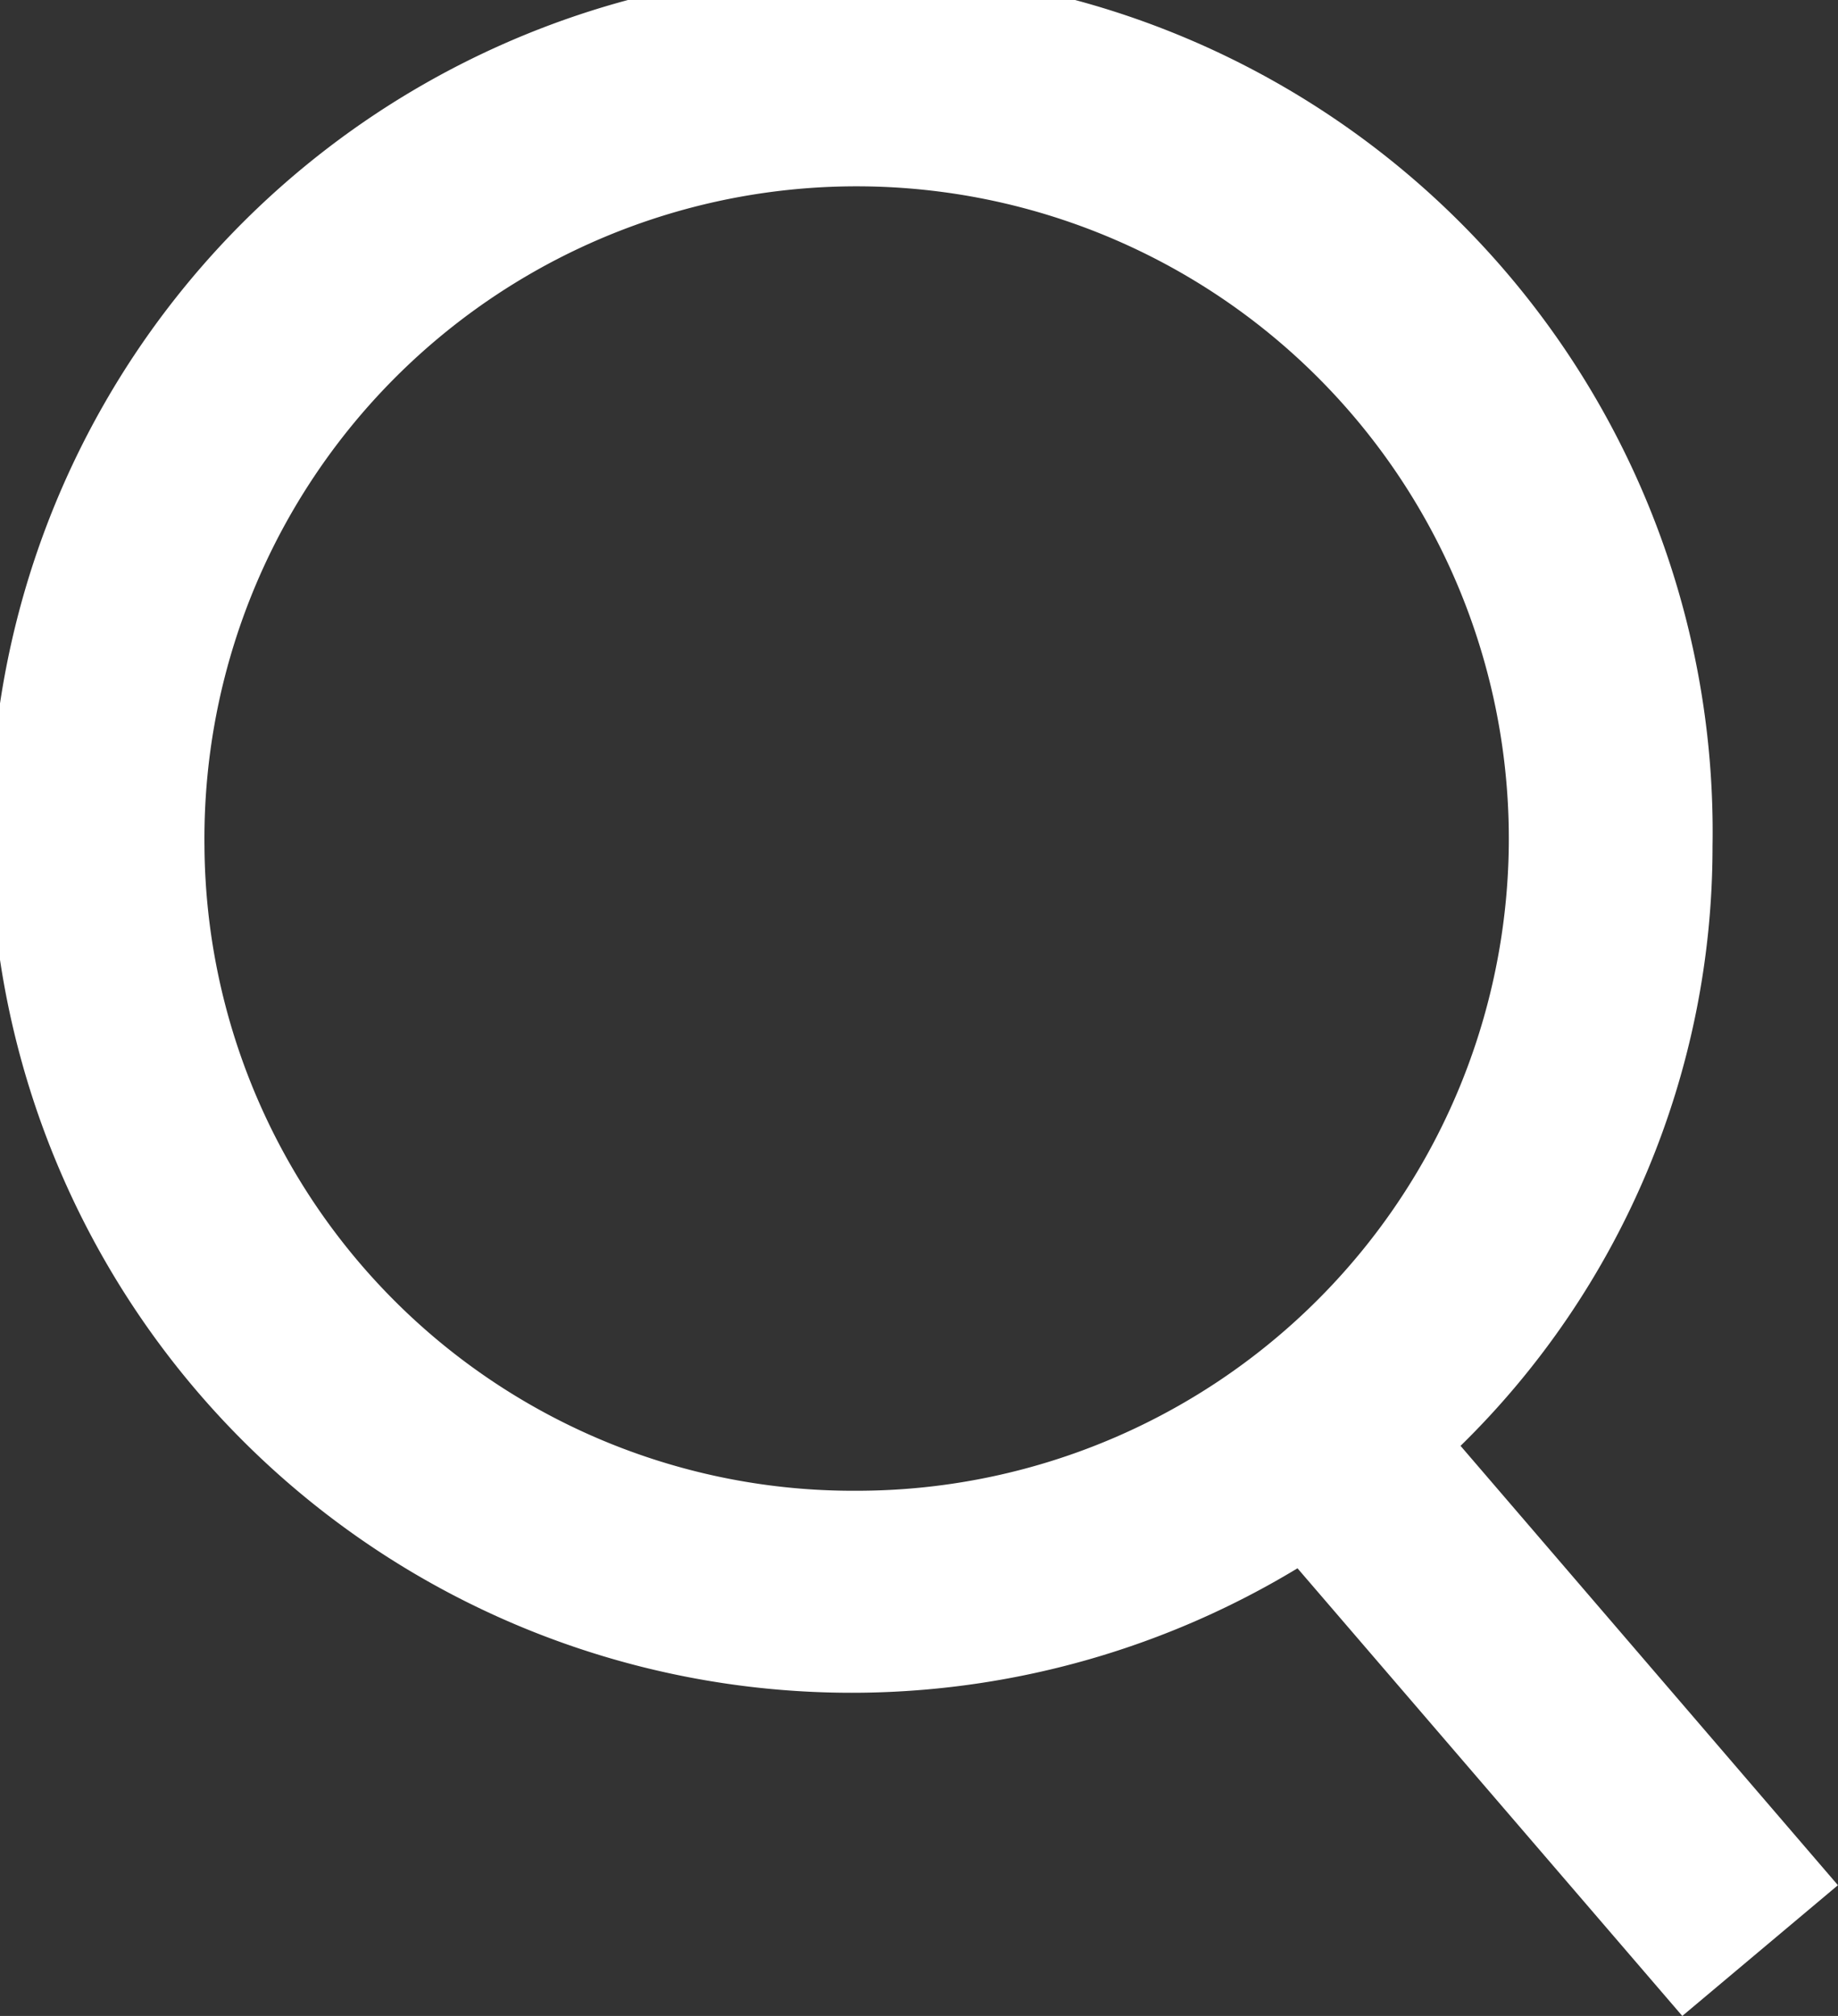
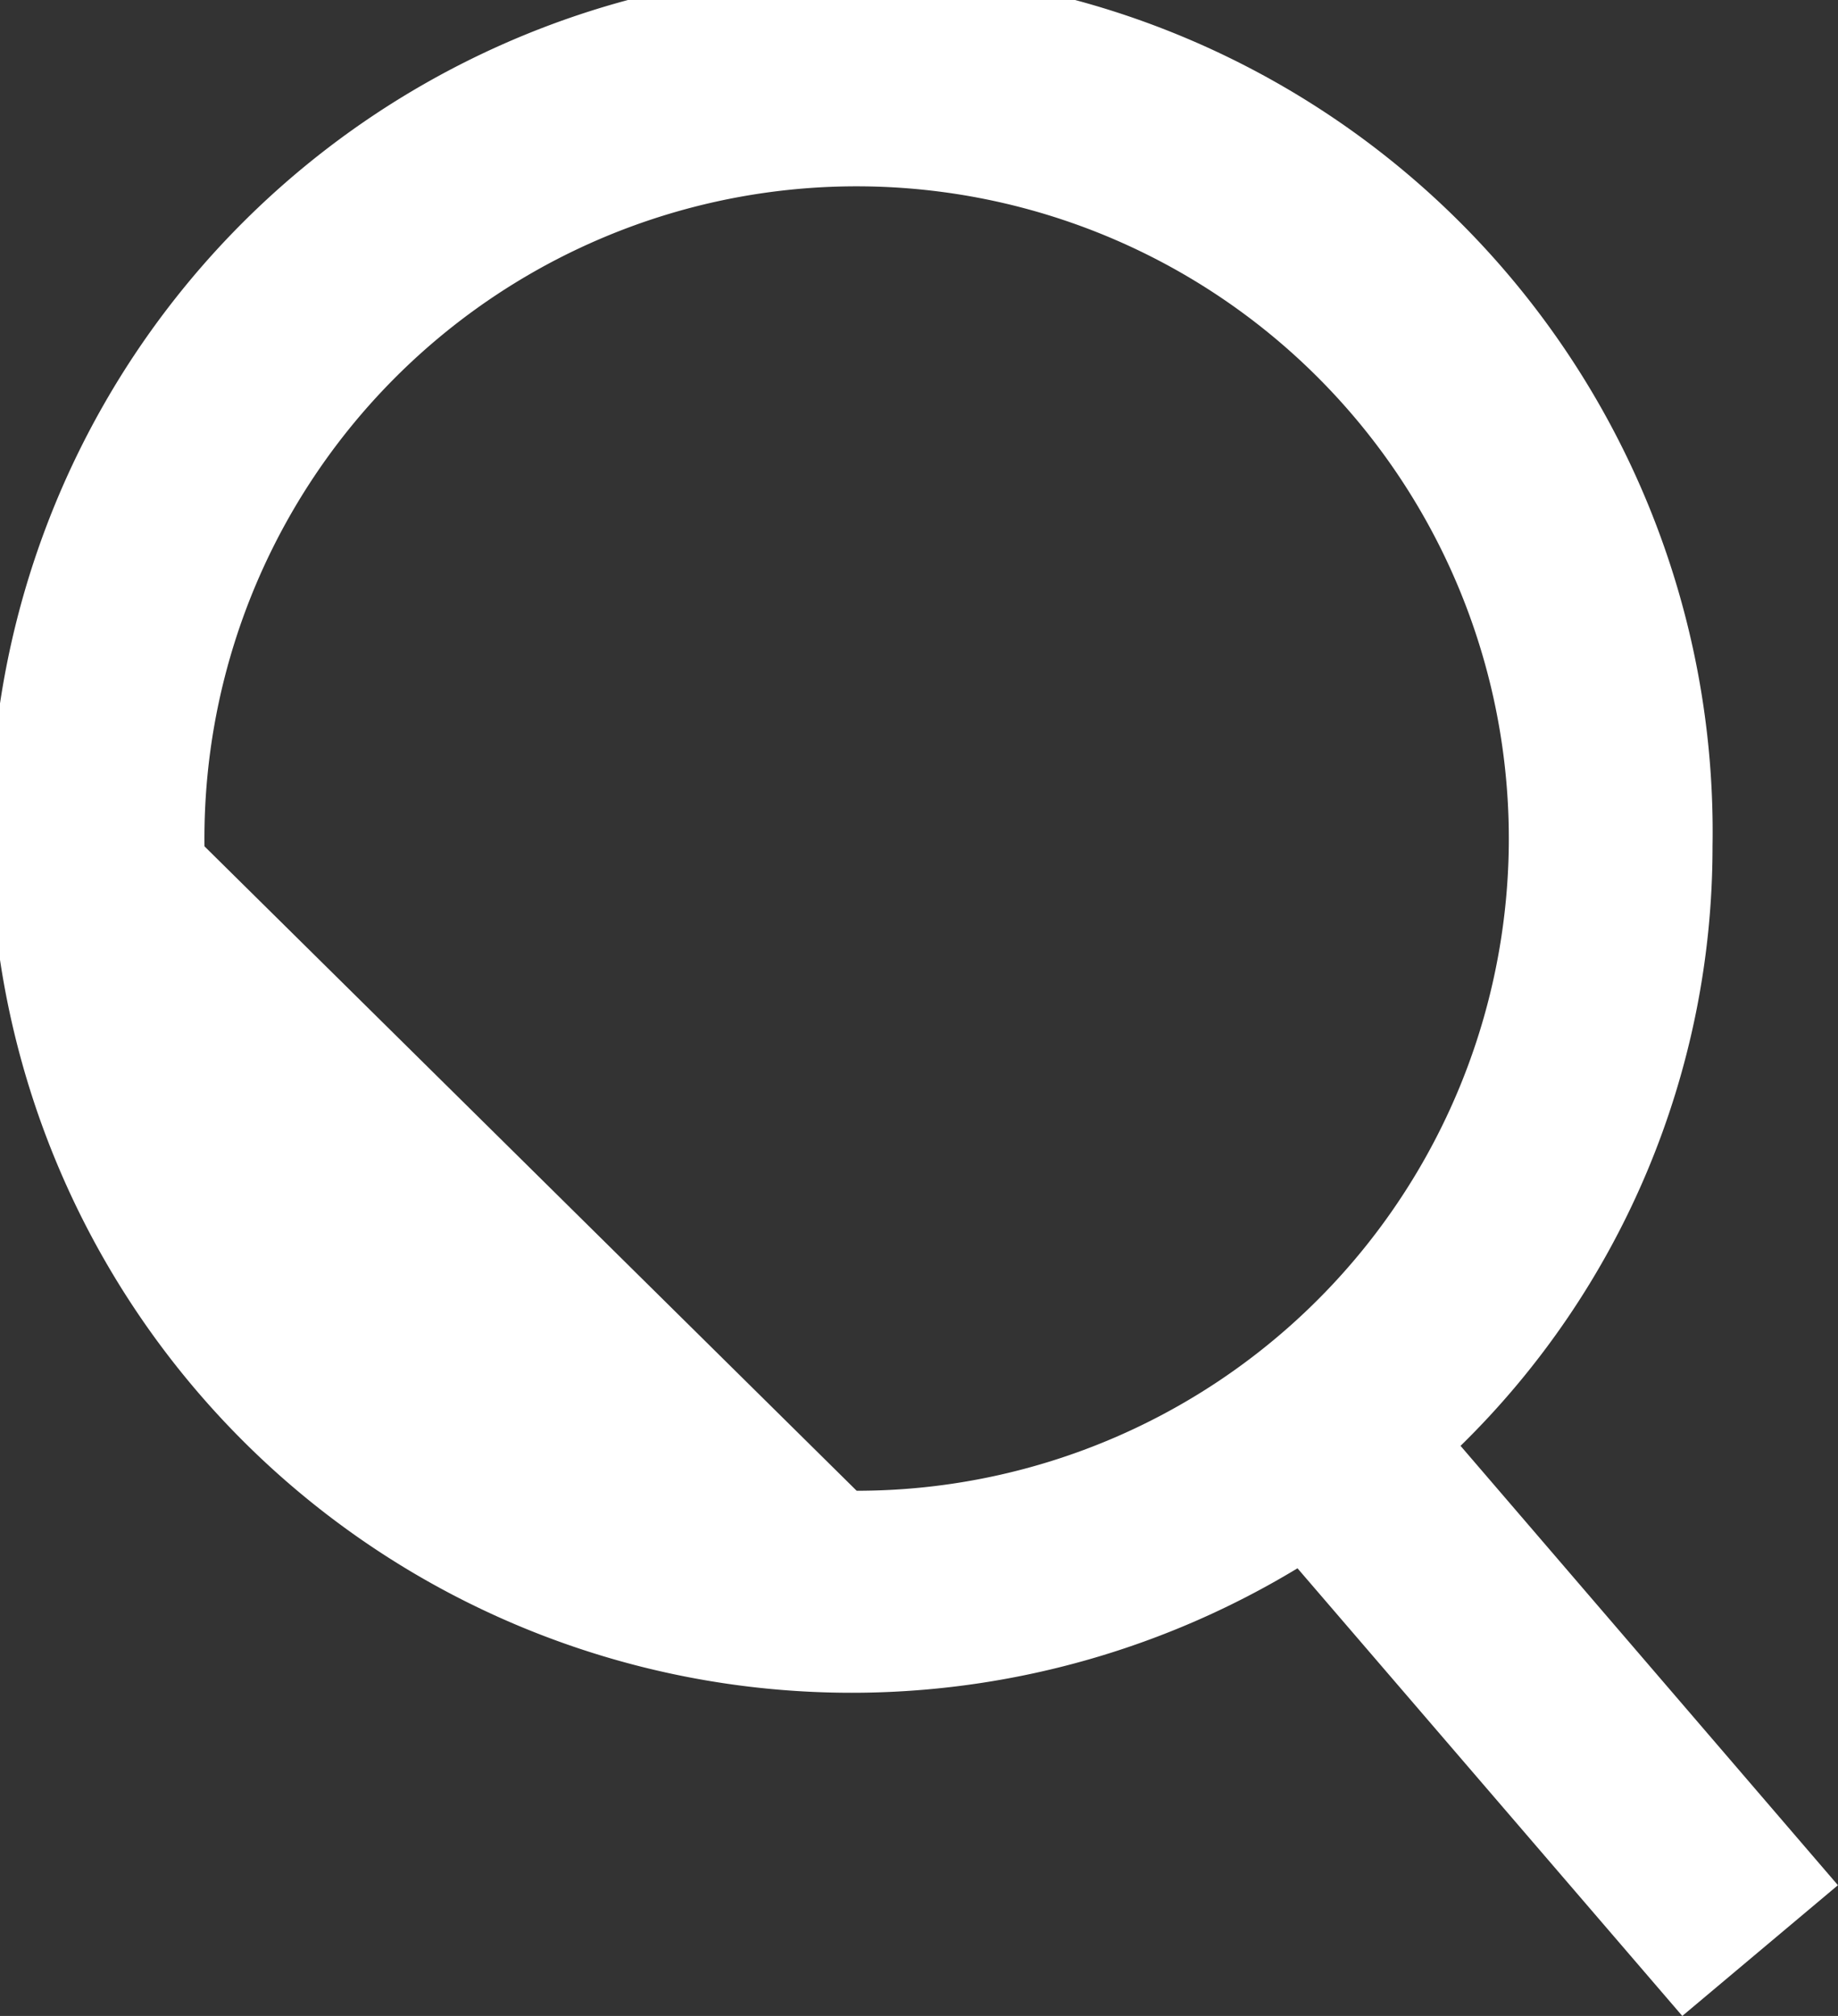
<svg xmlns="http://www.w3.org/2000/svg" width="24.8" height="27.2" viewBox="0 0 24.8 27.2">
  <rect x="0" y="0" width="24.8" height="27.2" fill="#333333" stroke="none" />
-   <path id="Path_3032" data-name="Path 3032" d="M55.8,107.576l-5.092-5.928a11.306,11.306,0,0,0,3.4-8.09,11.619,11.619,0,1,0-5.6,9.742L53.7,109.34ZM33.76,93.559a8.8,8.8,0,1,1,8.8,8.695A8.754,8.754,0,0,1,33.76,93.559Z" transform="translate(-31.001 -82.14)" fill="#fff" />
+   <path id="Path_3032" data-name="Path 3032" d="M55.8,107.576l-5.092-5.928a11.306,11.306,0,0,0,3.4-8.09,11.619,11.619,0,1,0-5.6,9.742L53.7,109.34ZM33.76,93.559a8.8,8.8,0,1,1,8.8,8.695Z" transform="translate(-31.001 -82.14)" fill="#fff" />
</svg>